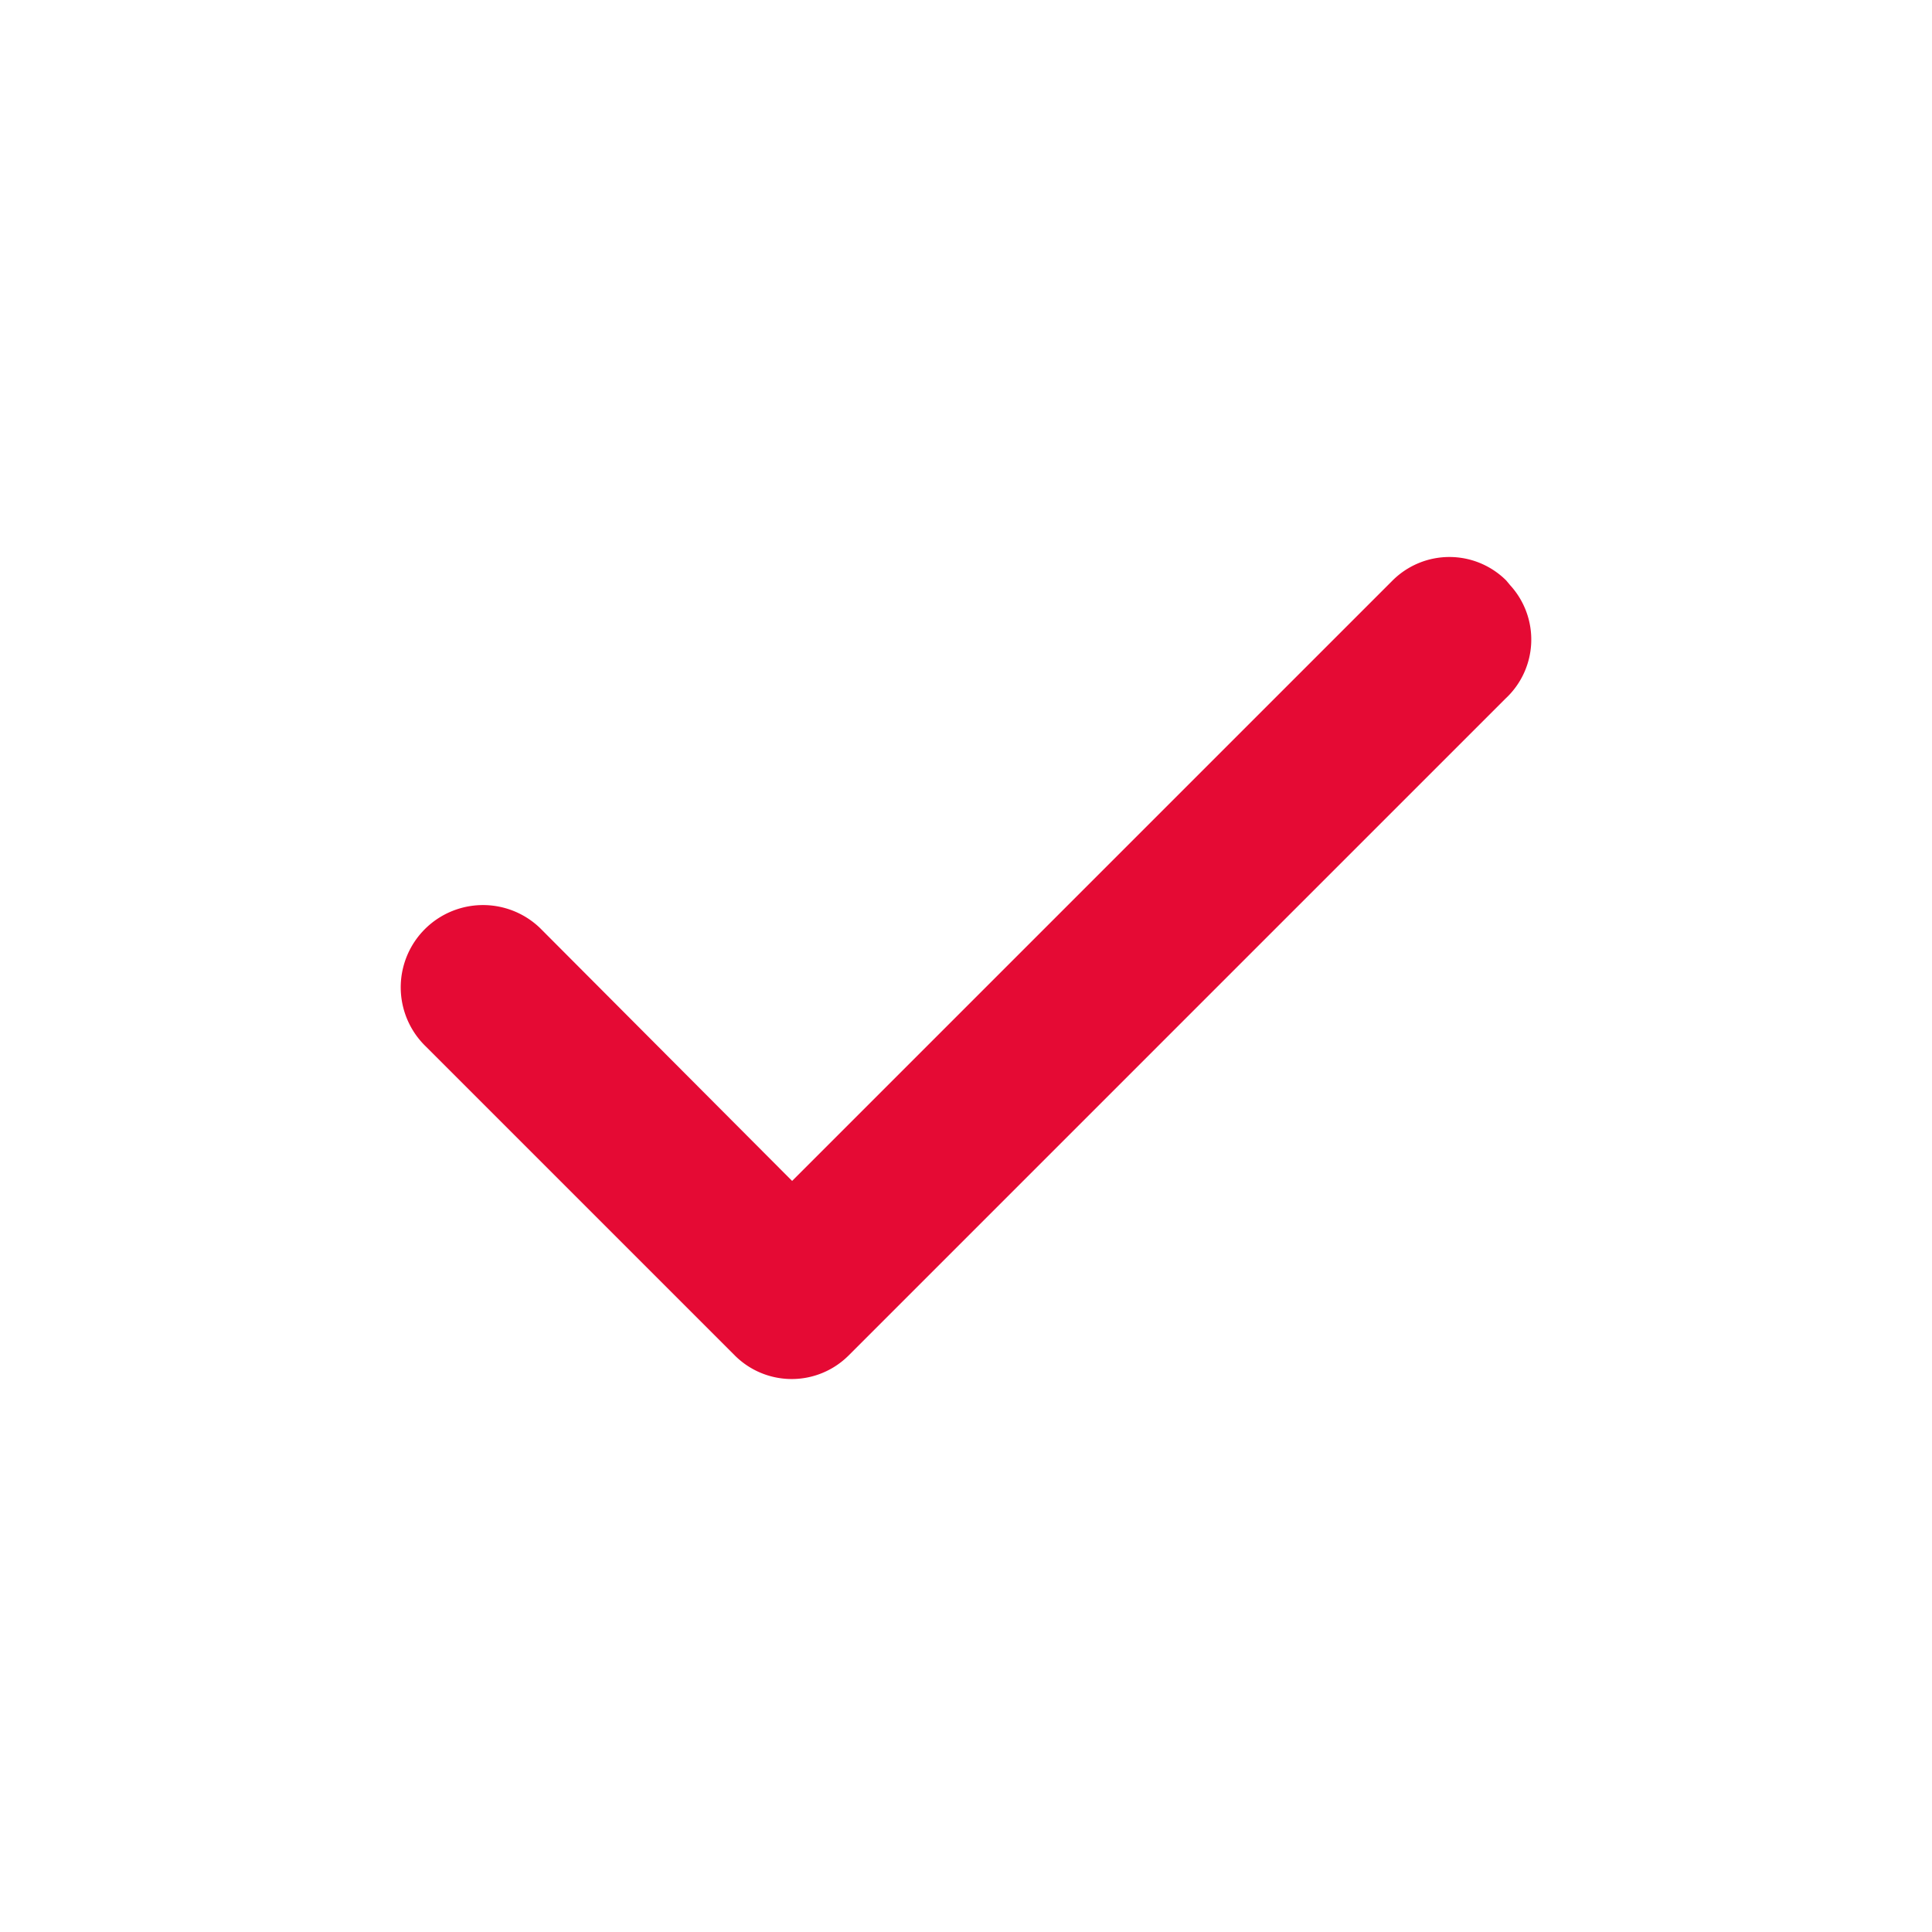
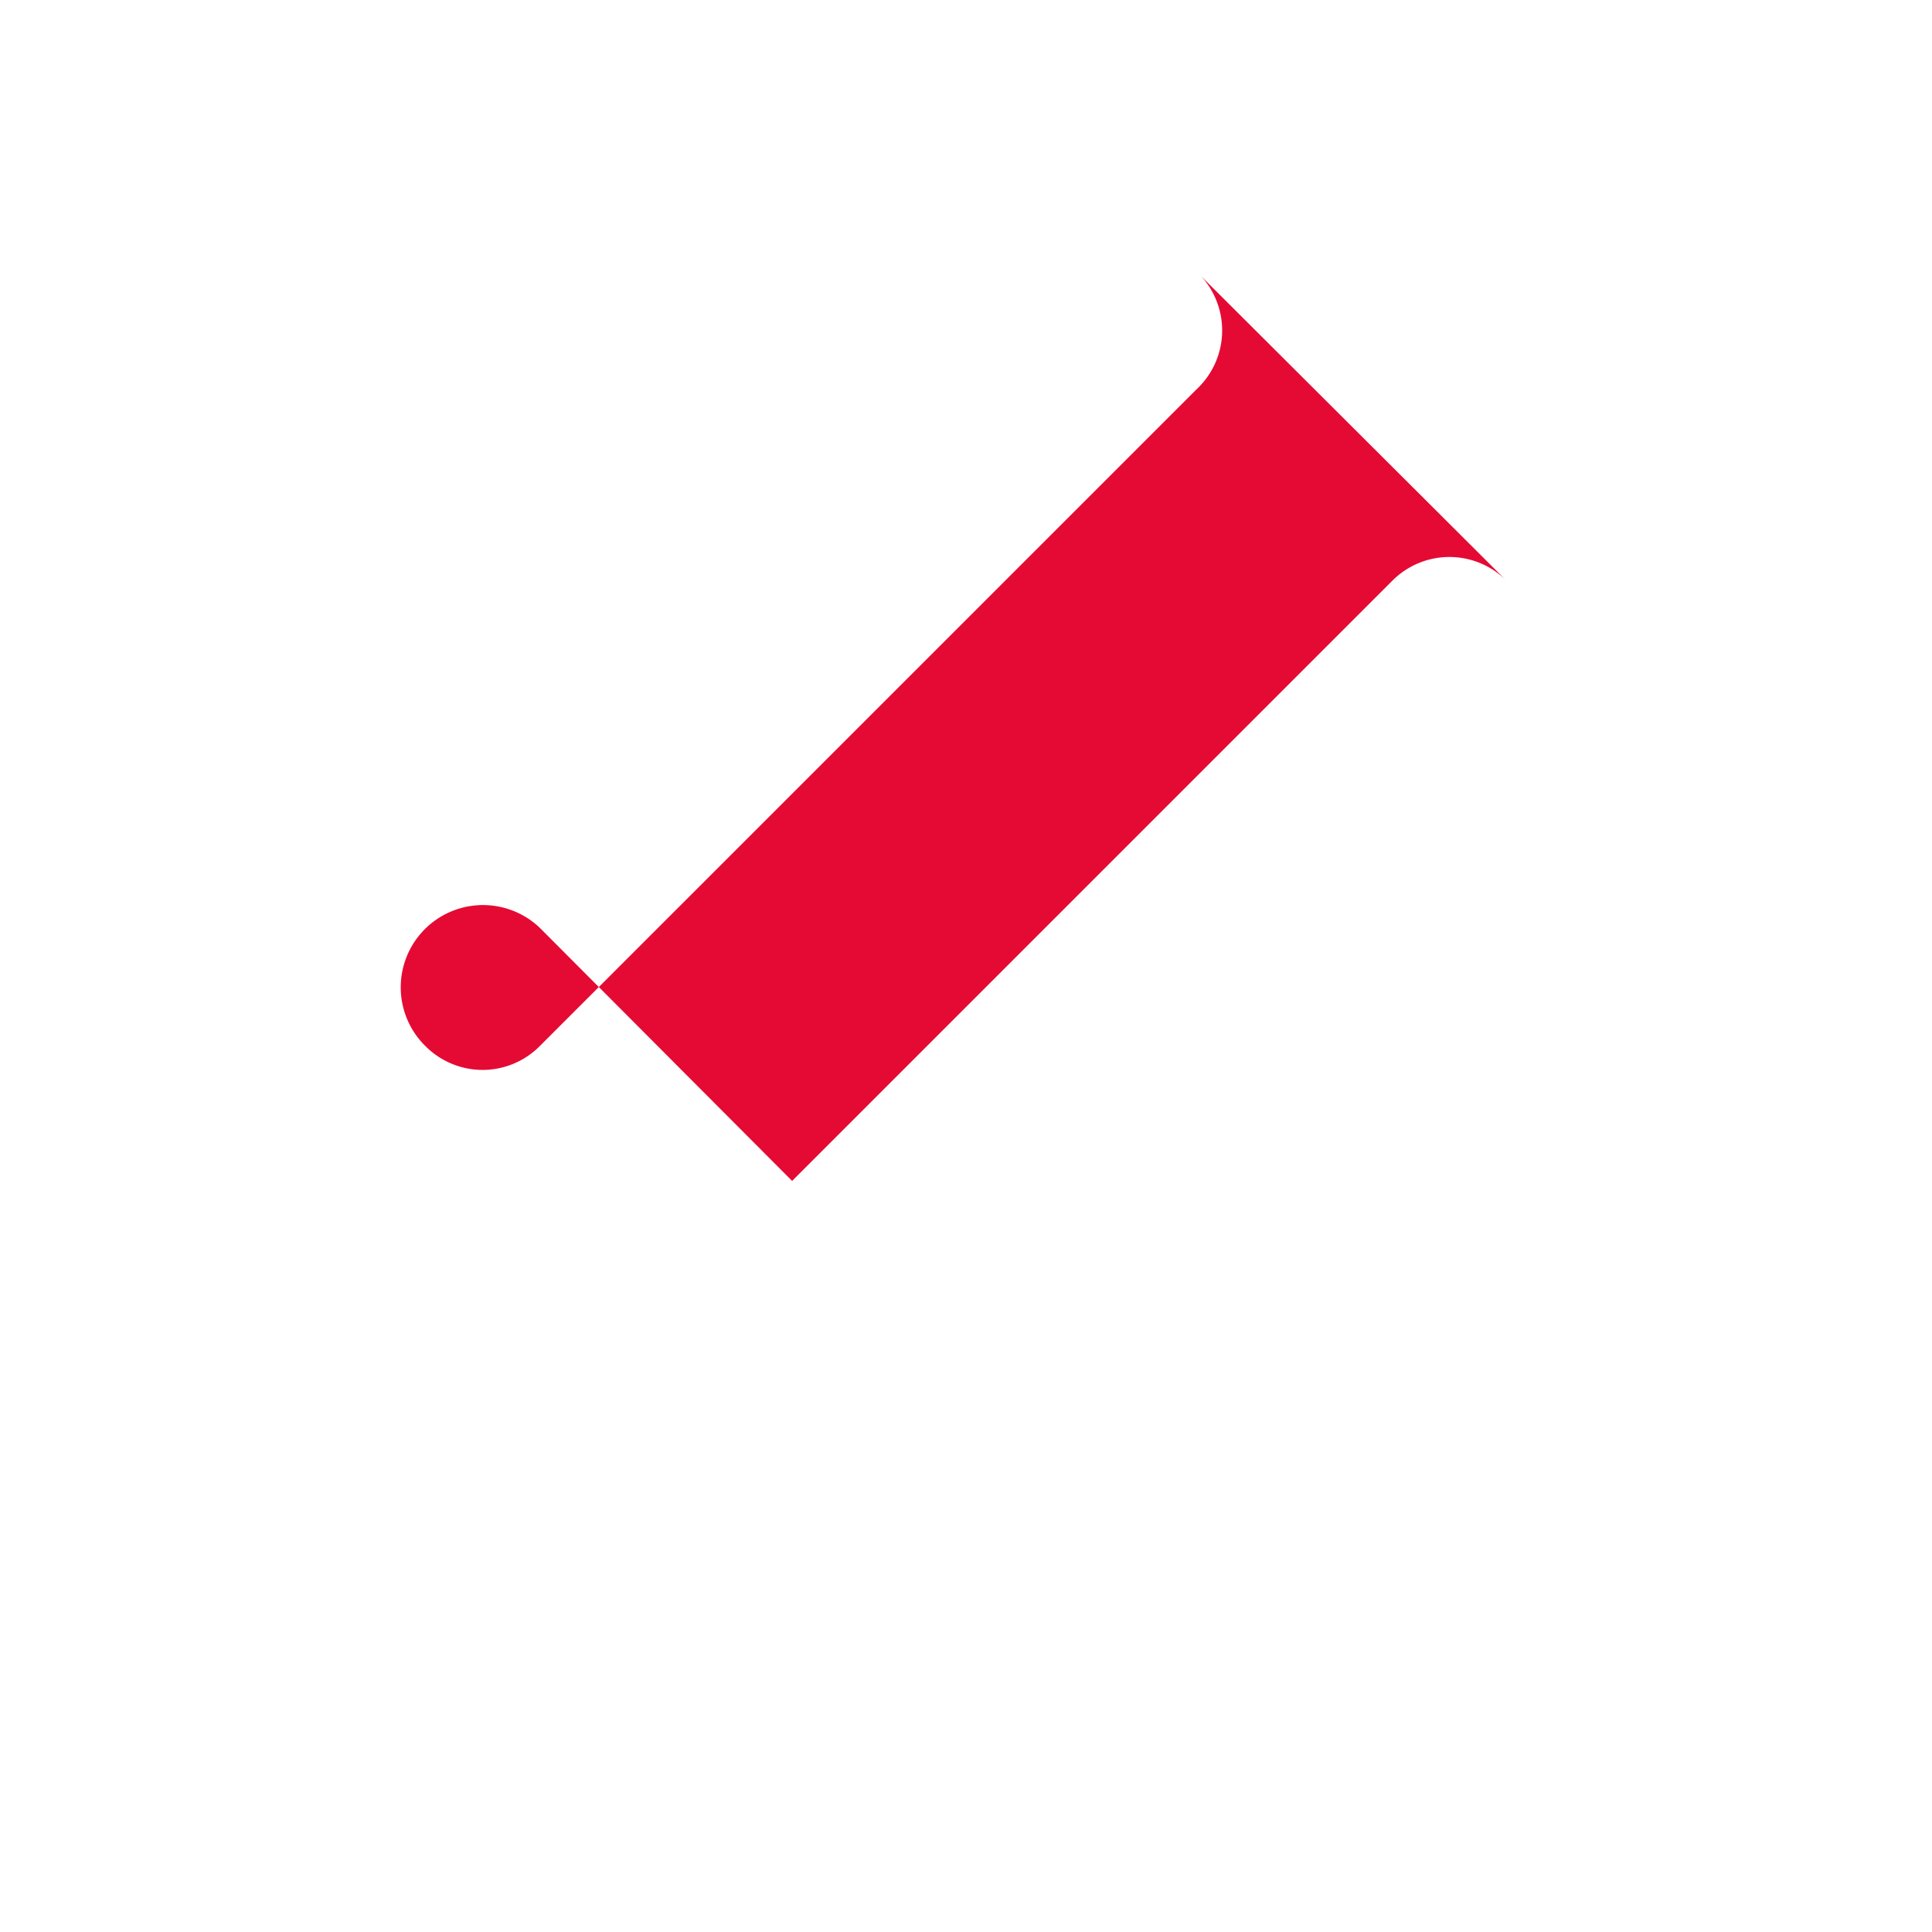
<svg xmlns="http://www.w3.org/2000/svg" id="Слой_1" data-name="Слой 1" viewBox="0 0 24 24">
  <defs>
    <style>.cls-1{fill:#e50a34;}</style>
  </defs>
-   <path class="cls-1" d="M18.71,7.21a1,1,0,0,0-1.41,0h0L9.84,14.67,6.71,11.53A1,1,0,1,0,5.29,13l3.84,3.84a1,1,0,0,0,1.41,0h0l8.16-8.16a1,1,0,0,0,.06-1.41Z" />
+   <path class="cls-1" d="M18.71,7.21a1,1,0,0,0-1.41,0h0L9.84,14.67,6.71,11.53A1,1,0,1,0,5.29,13a1,1,0,0,0,1.41,0h0l8.16-8.16a1,1,0,0,0,.06-1.41Z" />
</svg>